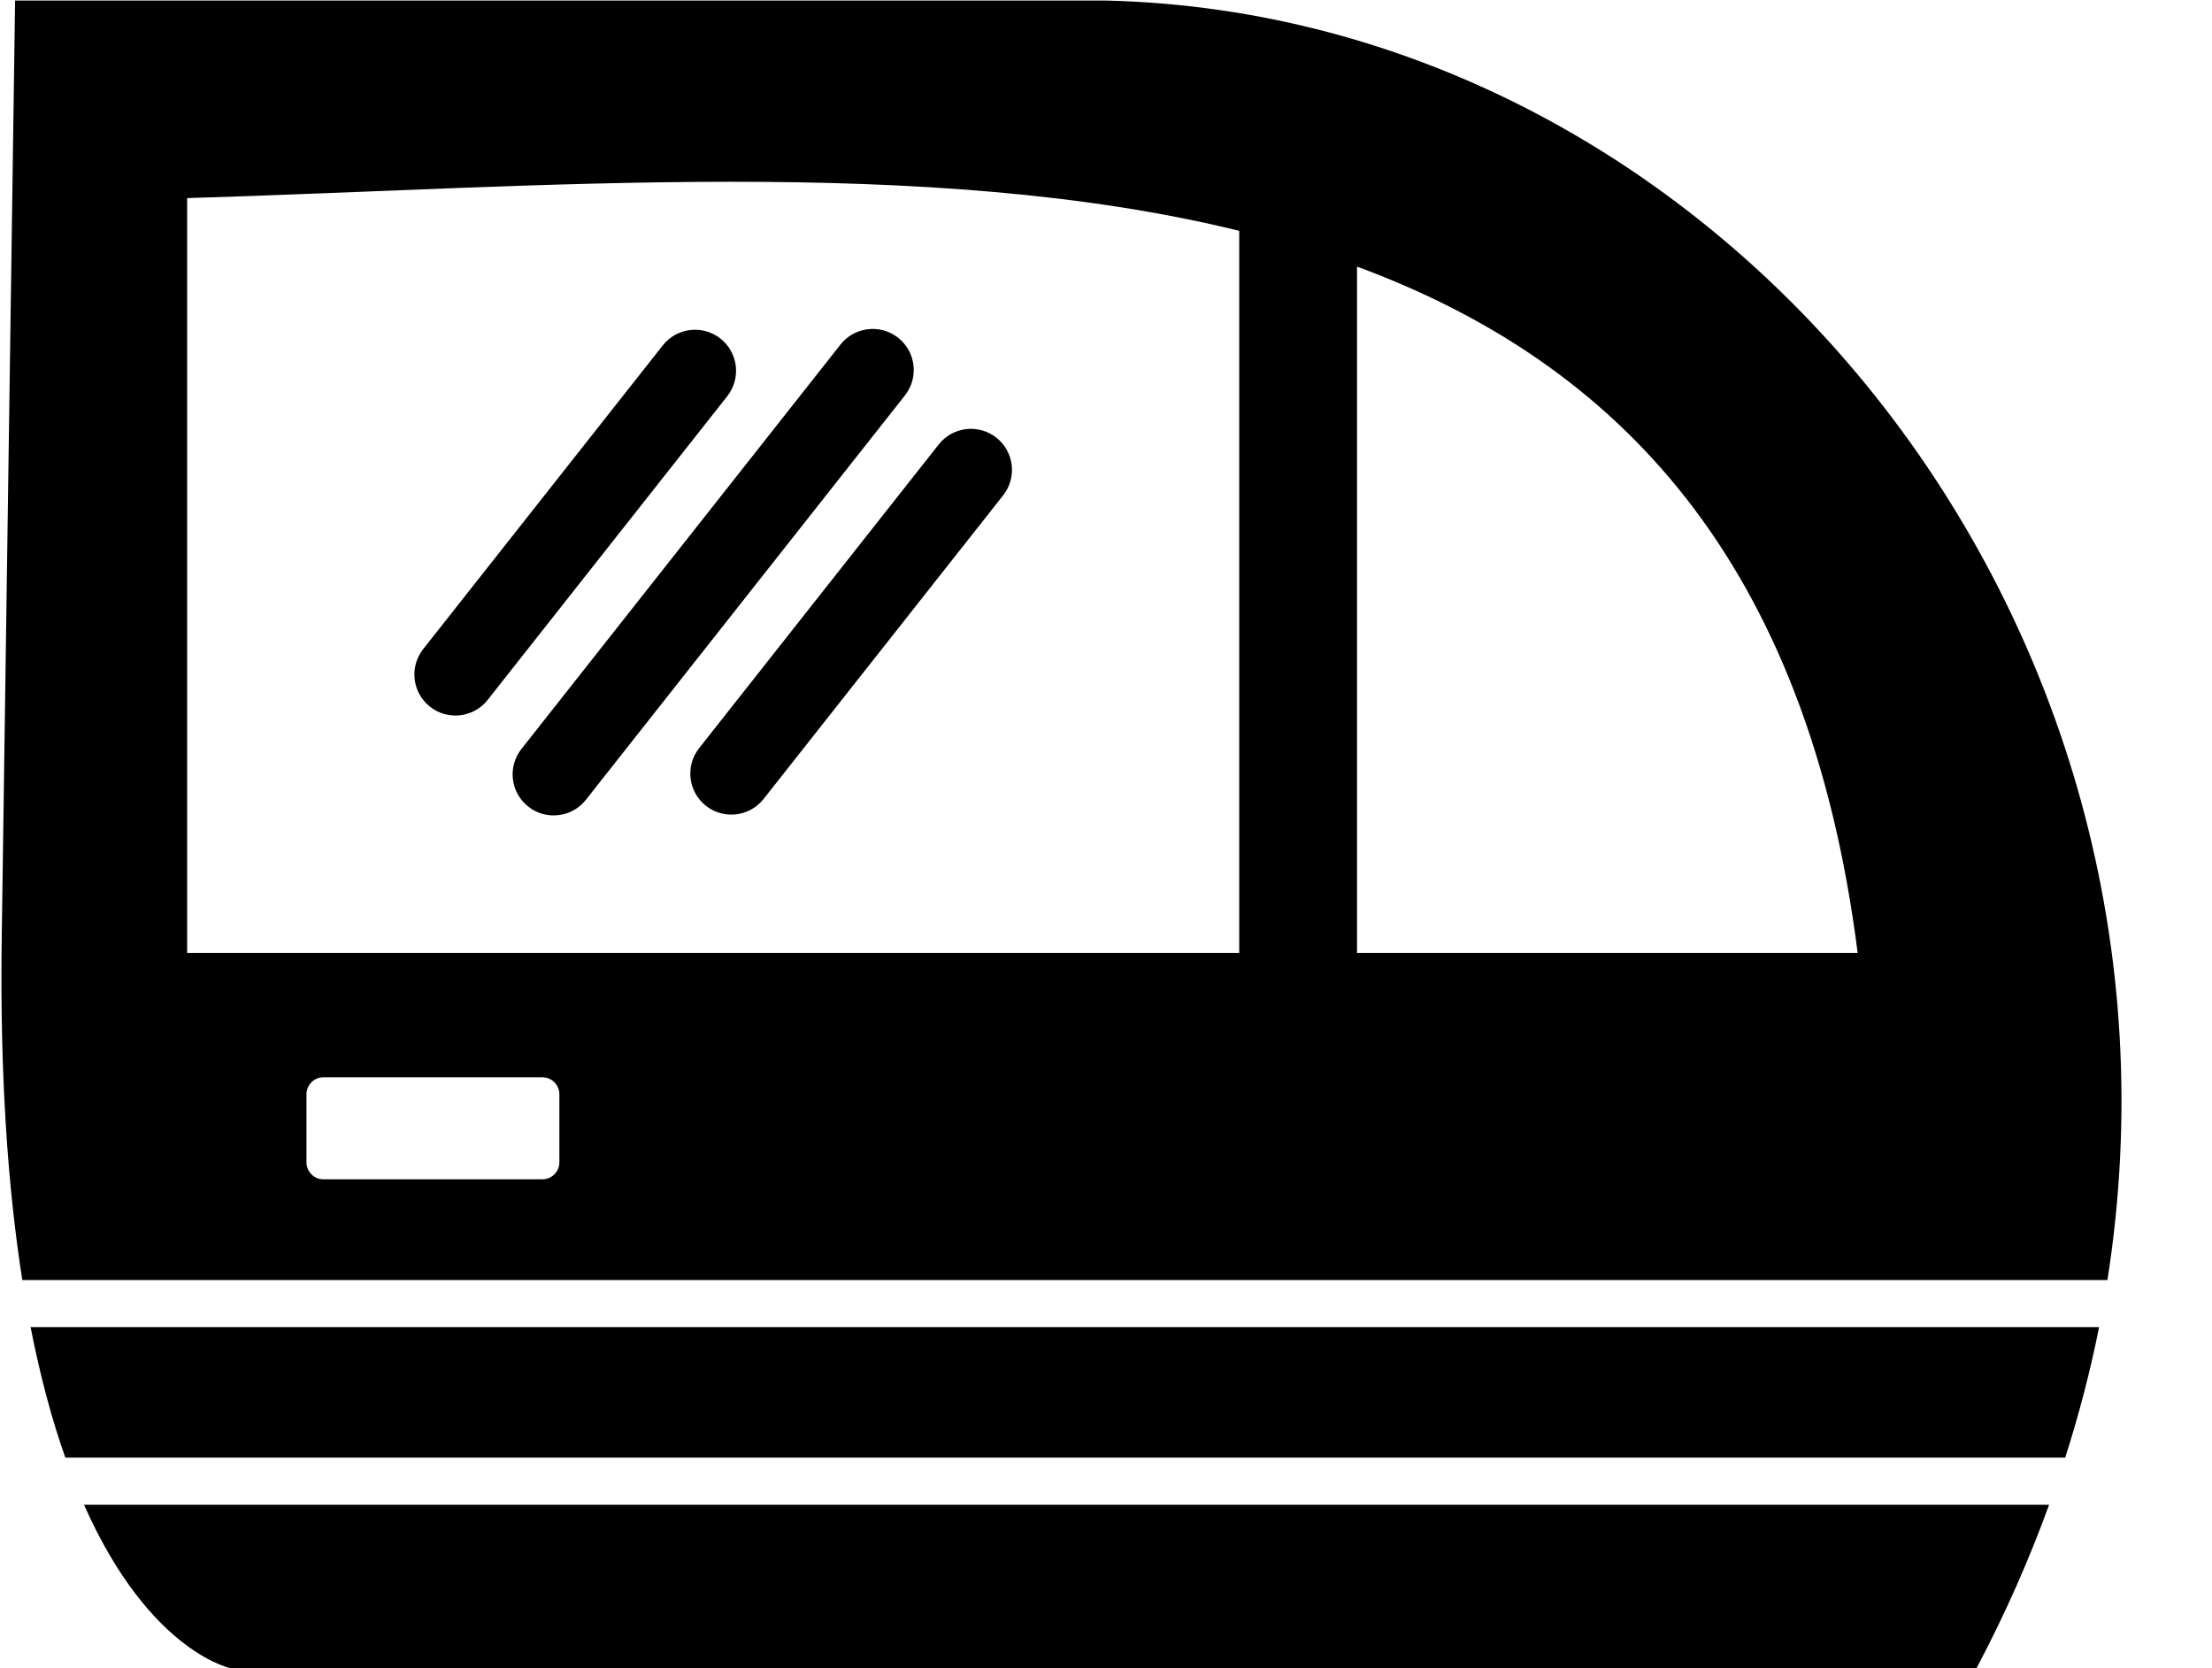
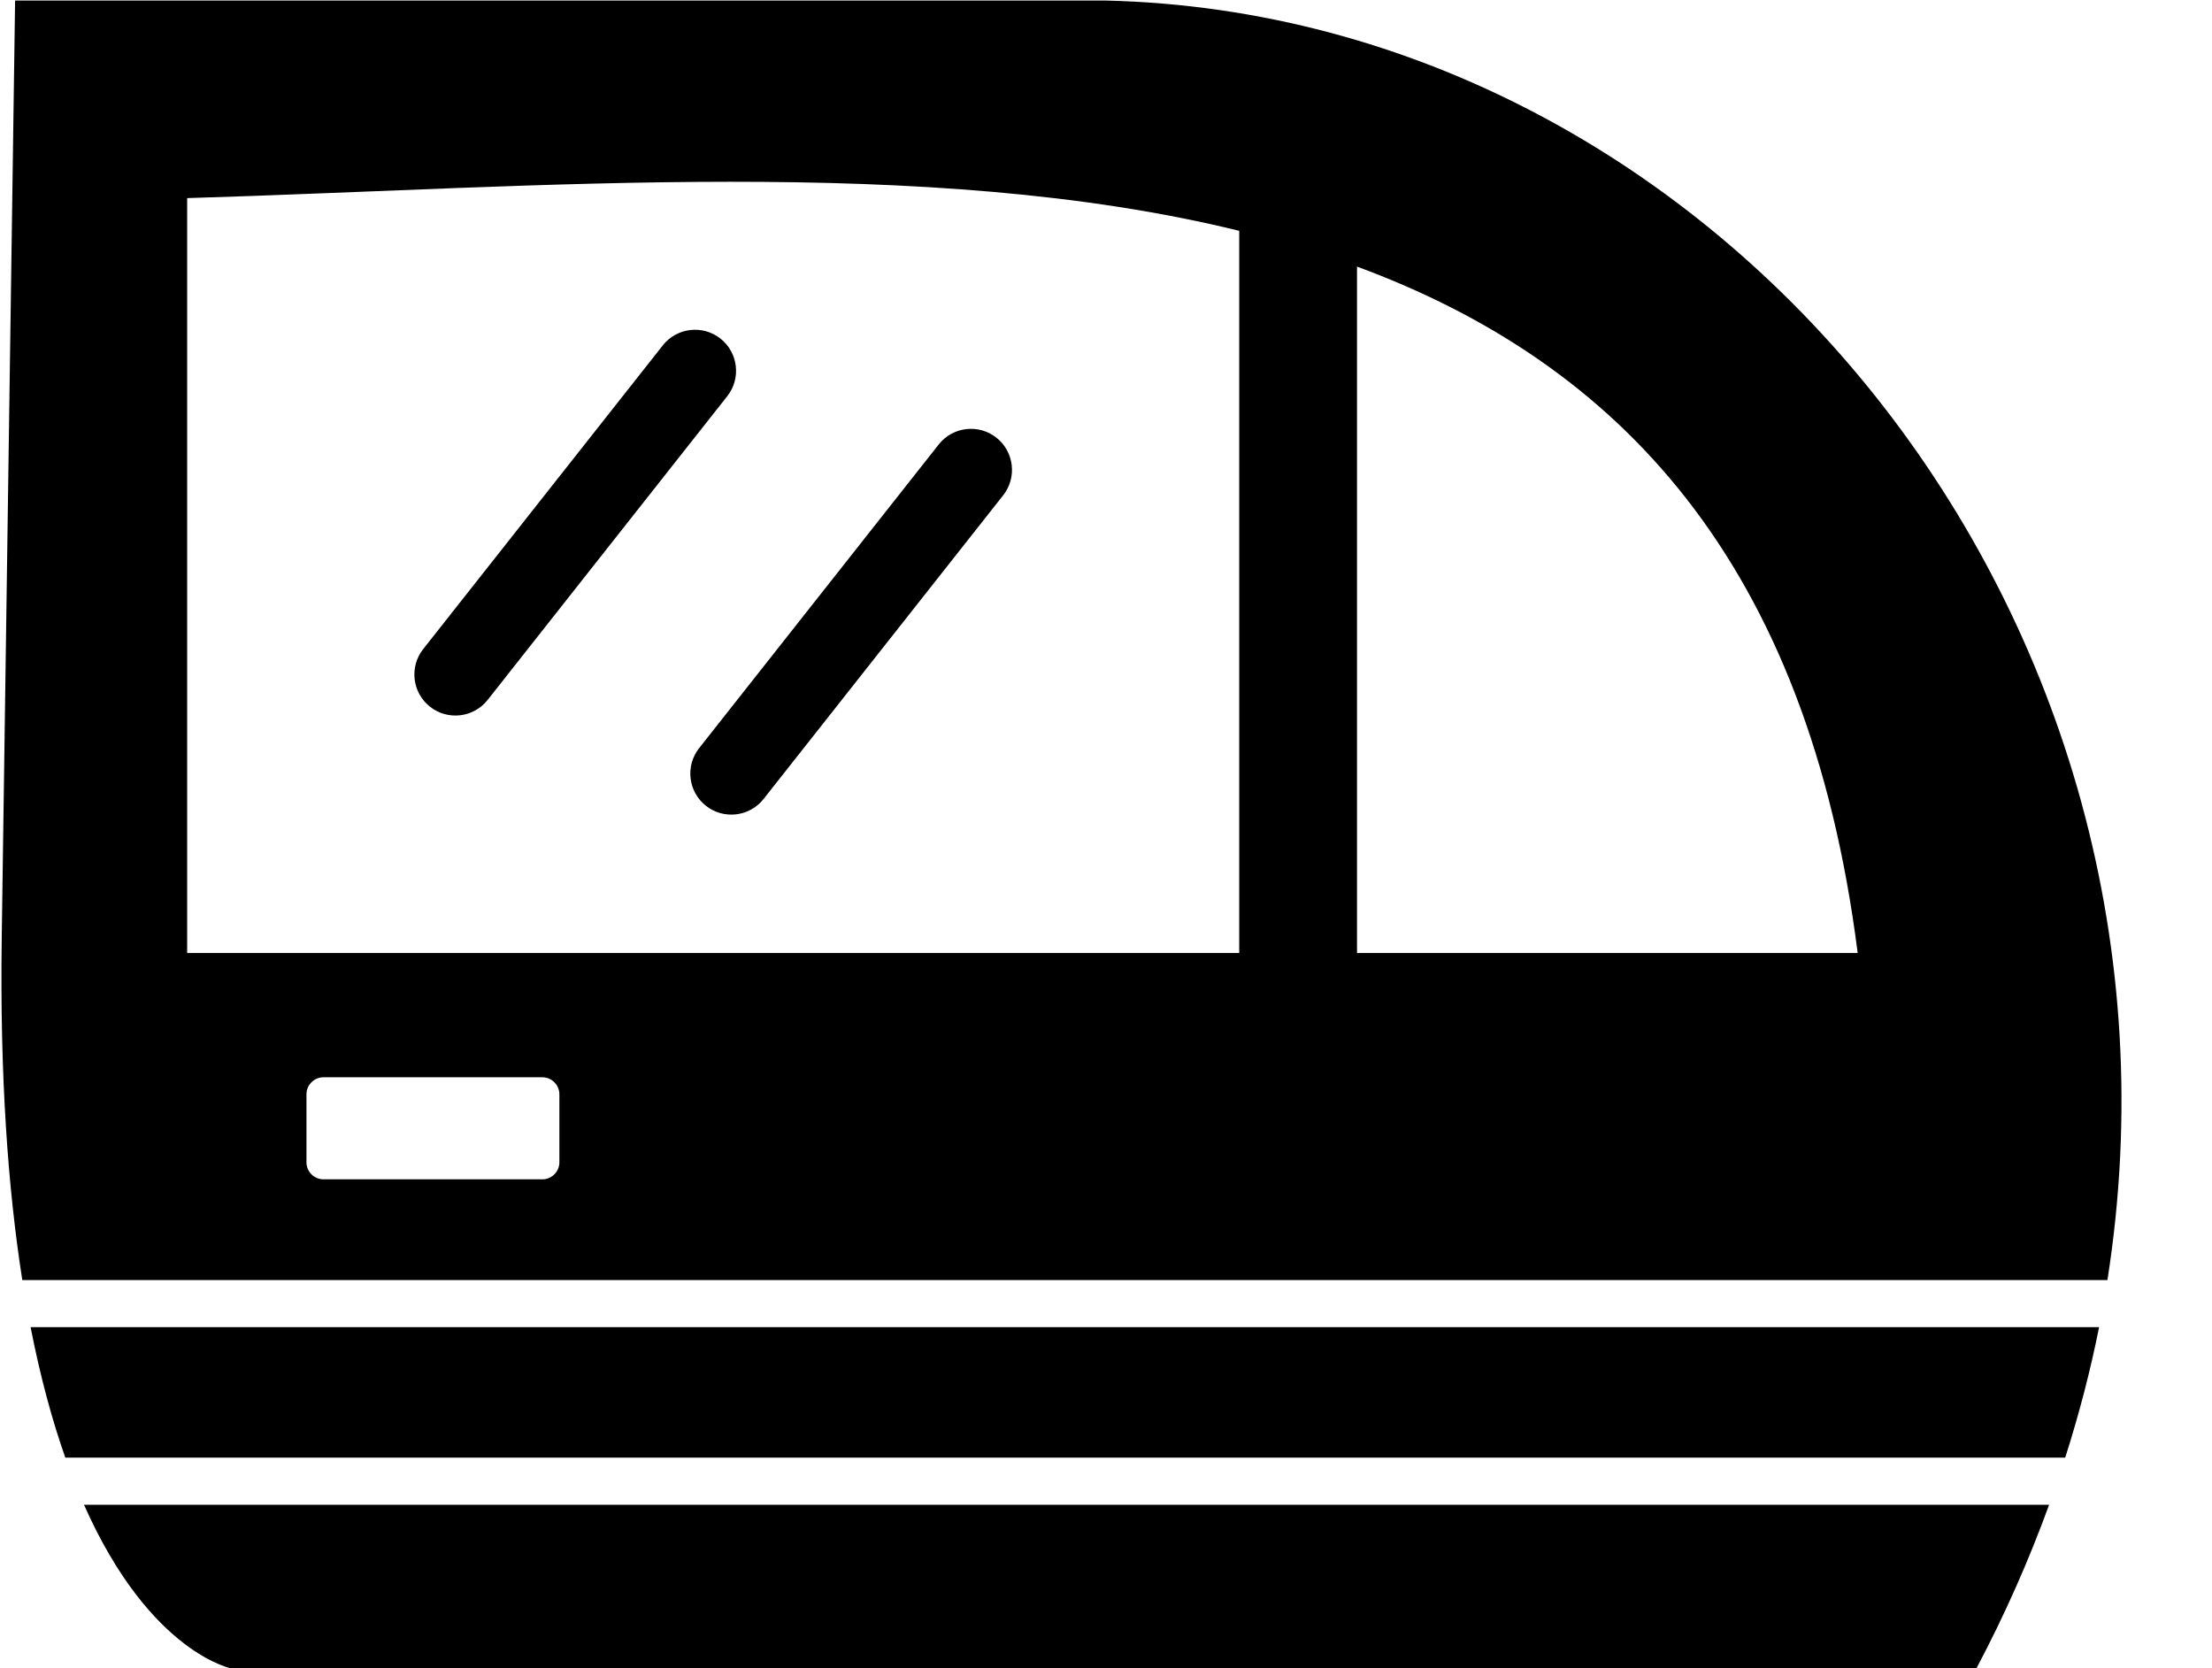
<svg xmlns="http://www.w3.org/2000/svg" clip-rule="evenodd" fill-rule="evenodd" height="119.9" image-rendering="optimizeQuality" preserveAspectRatio="xMidYMid meet" shape-rendering="geometricPrecision" text-rendering="geometricPrecision" version="1.0" viewBox="10.4 26.7 159.0 119.9" width="159.0" zoomAndPan="magnify">
  <g>
    <g id="change1_1">
      <path d="M11.485 26.74l-0.96 67.305c-0.142,9.992 0.447,18.091 1.478,24.657l149.88 0c7.514,-47.698 -27.884,-90.899 -71.964,-91.962l-78.434 0zm87.991 68.455l0 -51.905c-22.387,-5.499 -50.019,-3.117 -75.623,-2.351l0 54.256 75.623 0zm8.467 -49.334l0 49.334 35.988 0c-3.582,-28.26 -17.311,-42.44 -35.988,-49.334zm-95.344 76.228c0.712,3.634 1.565,6.736 2.497,9.379l143.752 0c1.001,-3.135 1.814,-6.264 2.436,-9.379l-148.685 0zm3.84 12.766c4.791,10.796 10.738,11.803 10.738,11.803l125.267 0c2.077,-3.922 3.815,-7.864 5.246,-11.803l-141.251 0zm17.213 -30.727l15.733 0c0.672,0 1.223,0.55 1.223,1.223l0 4.889c0,0.673 -0.55,1.223 -1.223,1.223l-15.733 0c-0.672,0 -1.223,-0.55 -1.223,-1.223l0 -4.889c0,-0.673 0.55,-1.223 1.223,-1.223z" />
      <path d="M62.673 55.18c1.01,-1.278 0.792,-3.134 -0.486,-4.144 -1.278,-1.01 -3.134,-0.792 -4.144,0.486l-17.222 21.828c-1.01,1.278 -0.792,3.134 0.486,4.144 1.278,1.01 3.134,0.792 4.144,-0.486l17.222 -21.828z" fill-rule="nonzero" />
-       <path d="M75.446 55.121c1.01,-1.278 0.792,-3.134 -0.486,-4.144 -1.278,-1.01 -3.134,-0.792 -4.144,0.486l-22.933 29.066c-1.01,1.278 -0.792,3.134 0.486,4.144 1.278,1.01 3.134,0.792 4.144,-0.486l22.933 -29.066z" fill-rule="nonzero" />
      <path d="M82.507 62.301c1.01,-1.278 0.792,-3.134 -0.486,-4.144 -1.278,-1.01 -3.134,-0.792 -4.144,0.486l-17.222 21.828c-1.01,1.278 -0.792,3.134 0.486,4.144 1.278,1.01 3.134,0.792 4.144,-0.486l17.222 -21.828z" fill-rule="nonzero" />
    </g>
  </g>
-   <path d="M0 0H173.397V173.397H0z" fill="none" />
</svg>